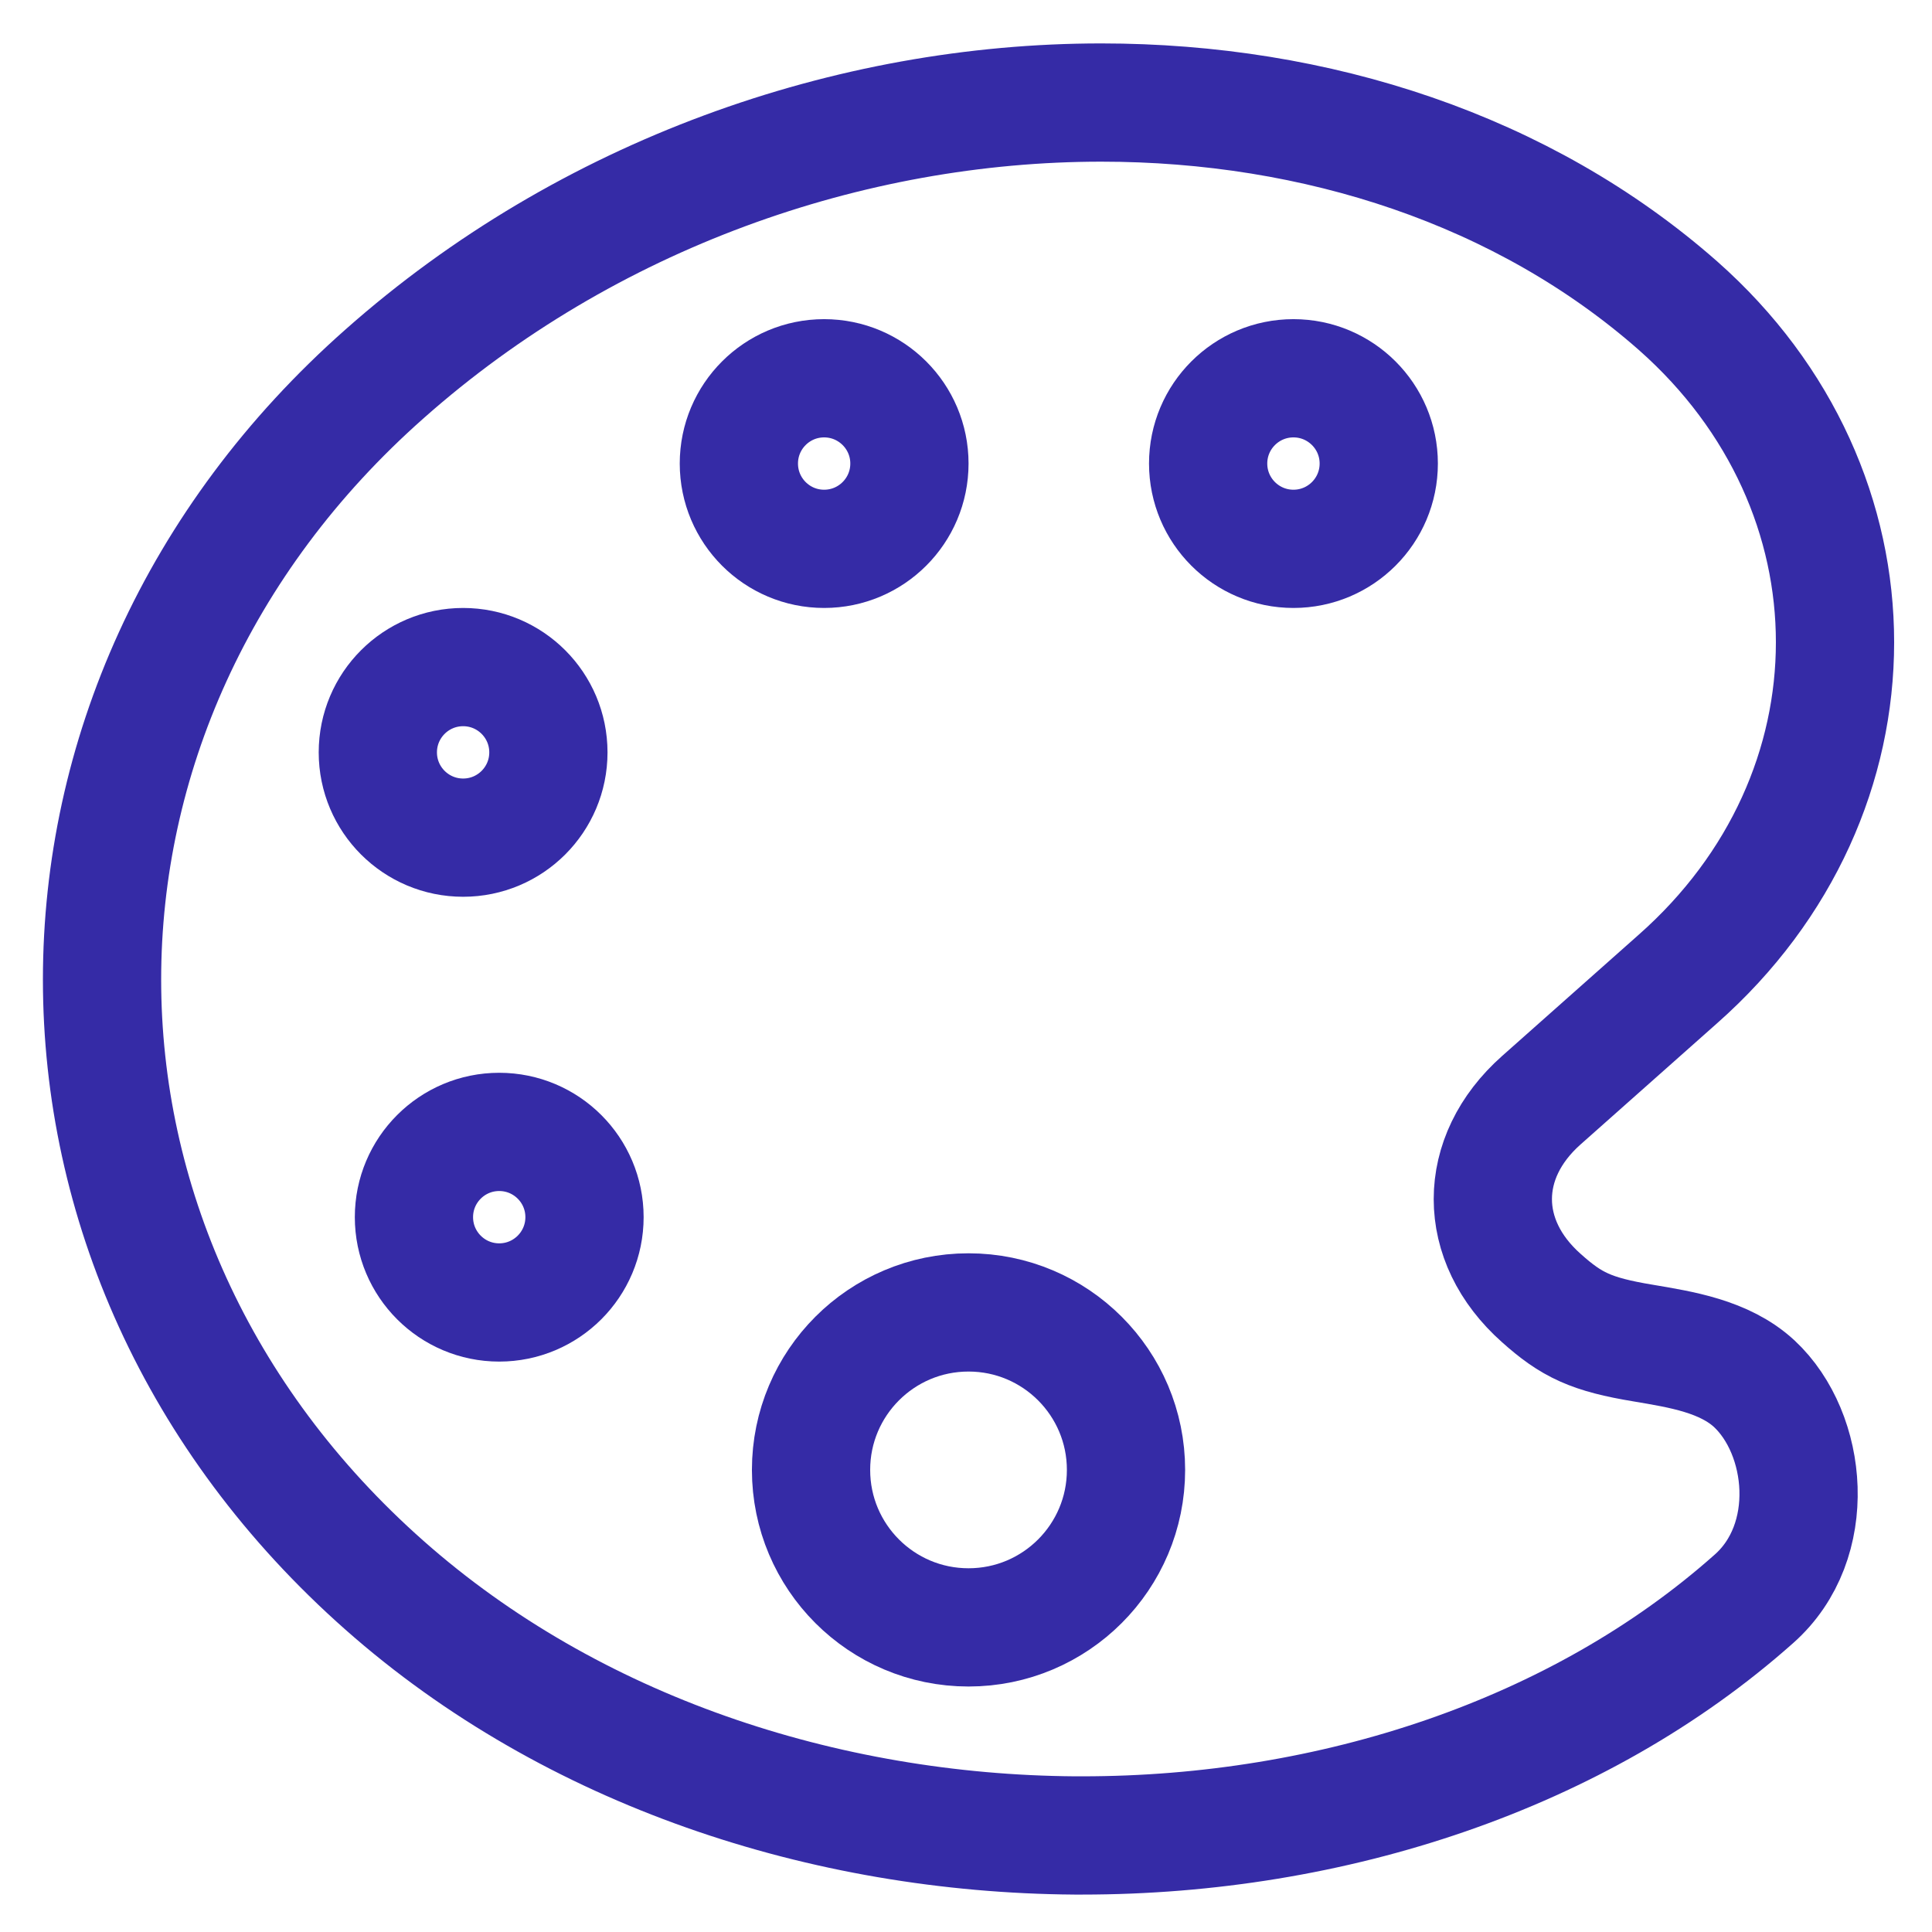
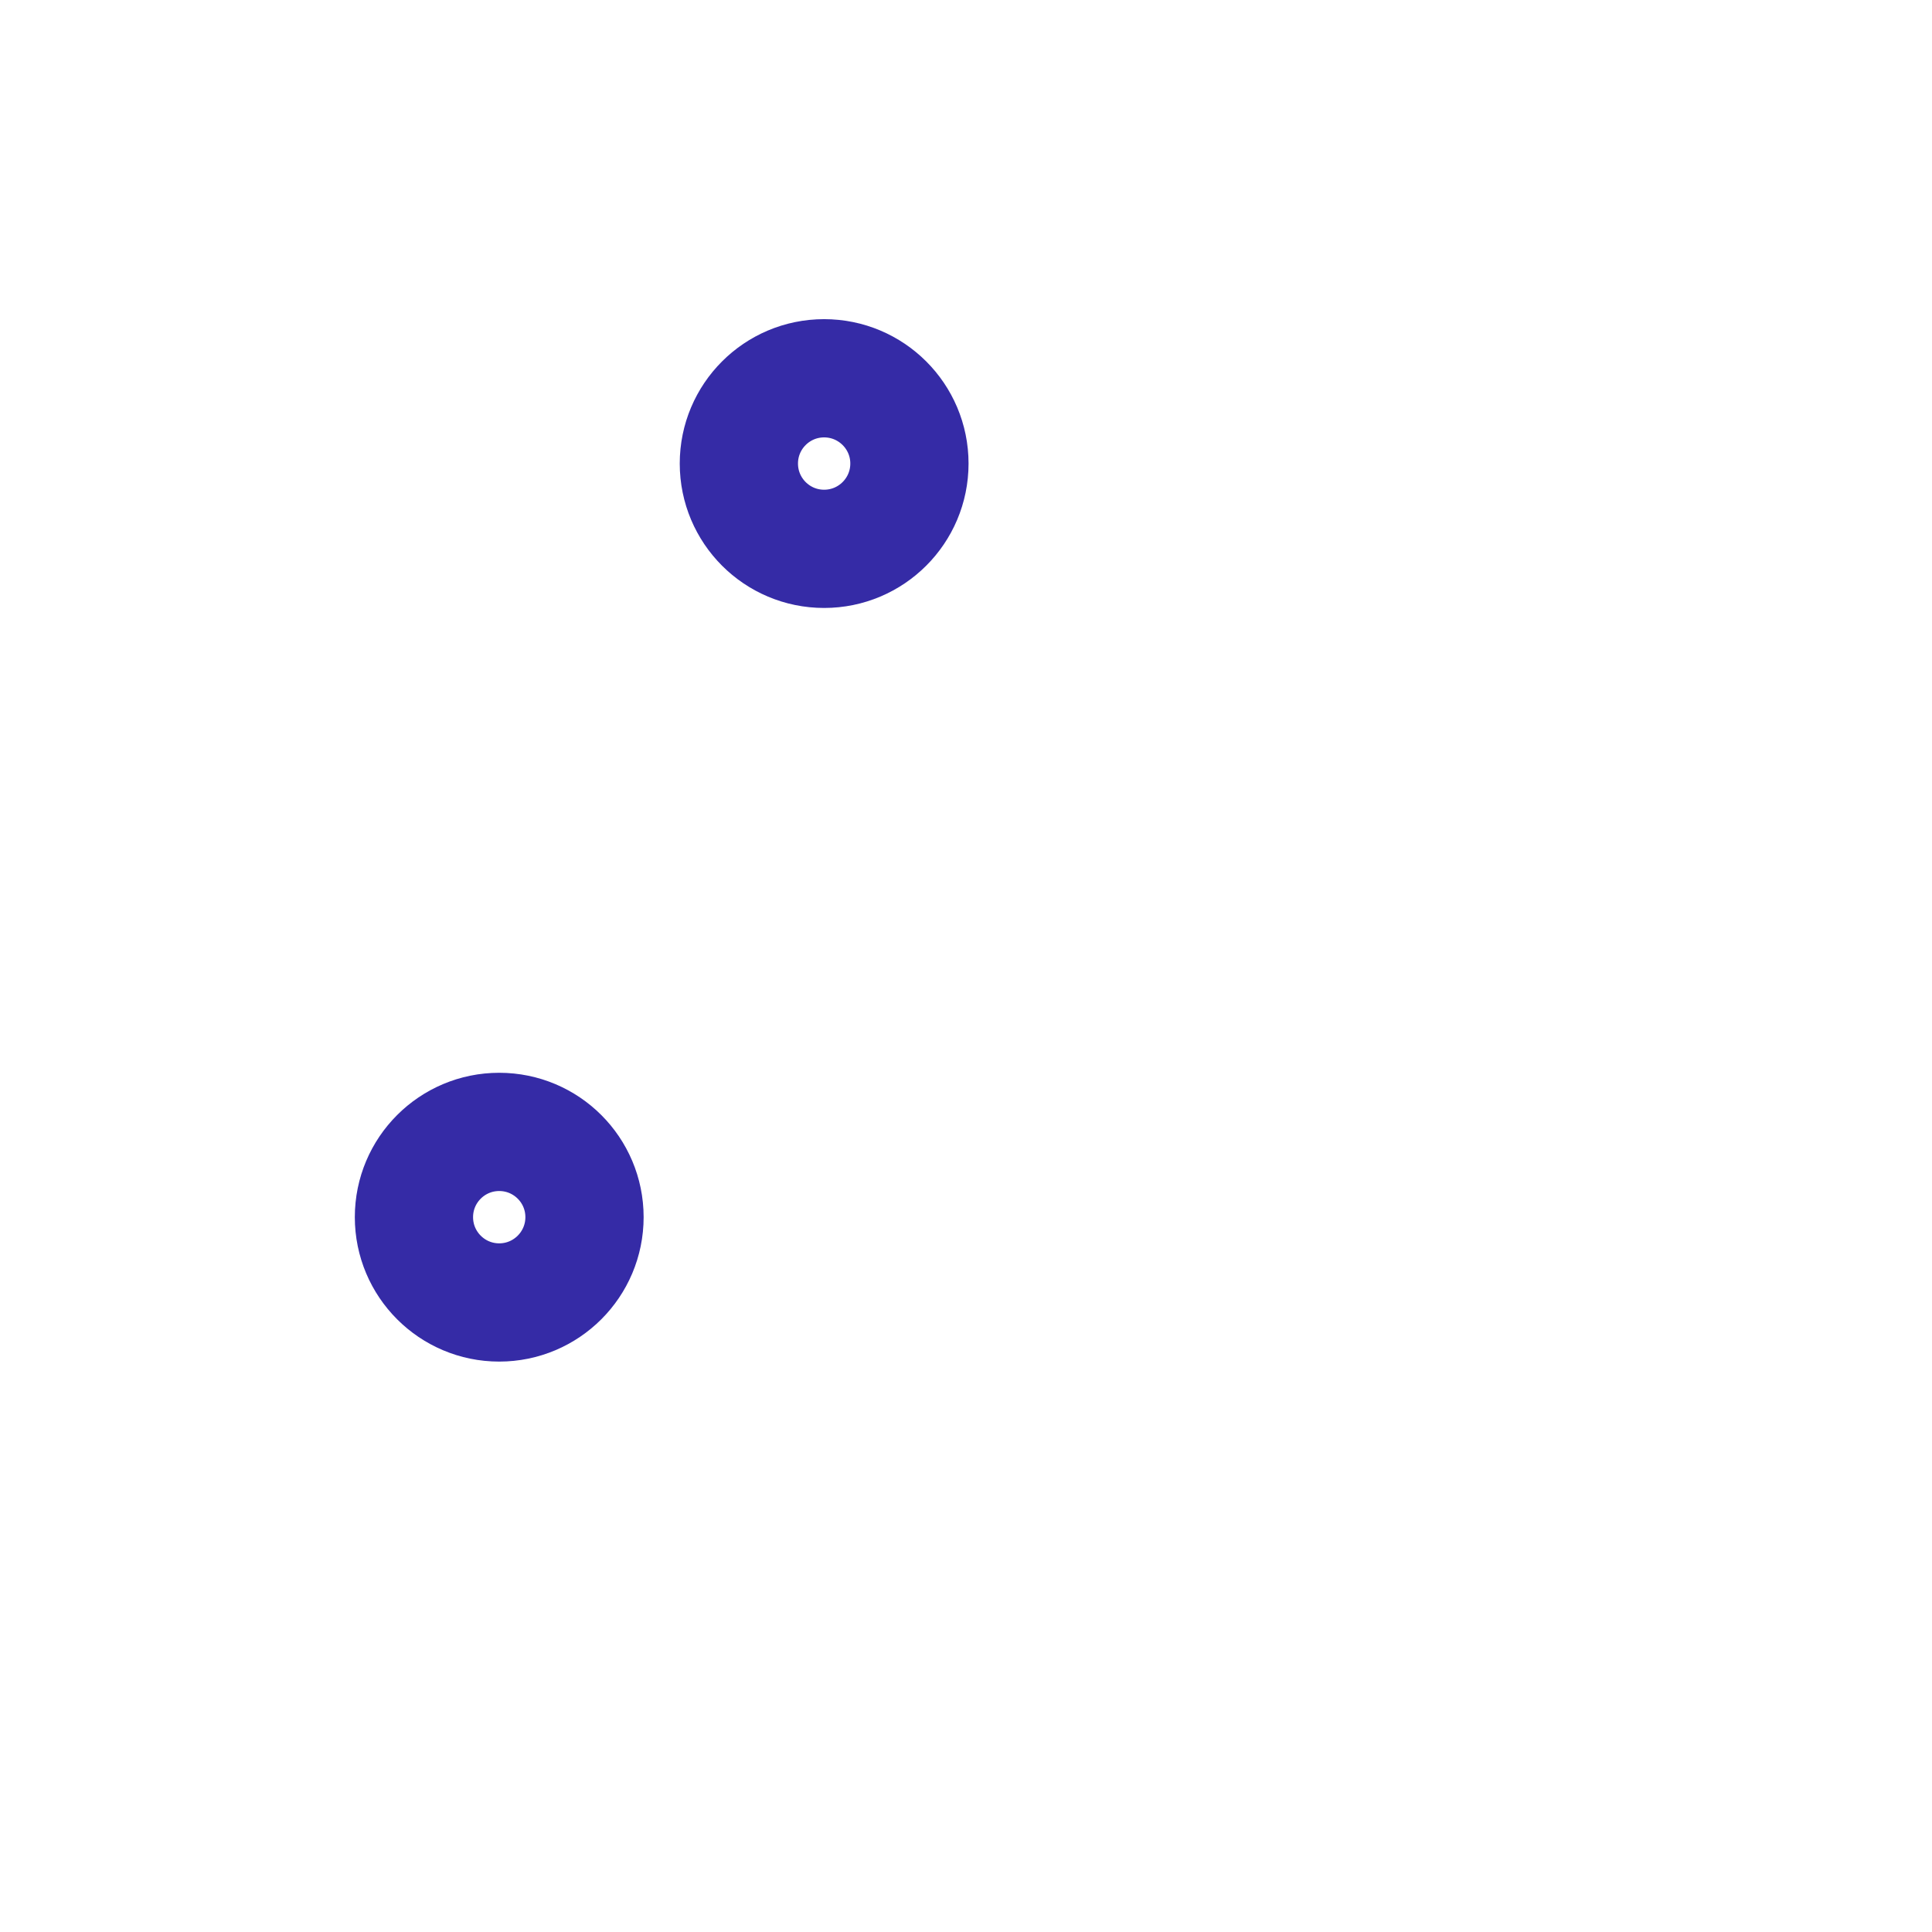
<svg xmlns="http://www.w3.org/2000/svg" width="39" height="39" viewBox="0 0 39 39" fill="none">
-   <path d="M35.412 27.932C34.81 27.376 33.927 27.24 33.171 27.112C32.123 26.939 31.722 26.748 31.112 26.201C29.809 25.044 29.809 23.368 31.112 22.211L33.872 19.761C38.099 16.026 38.099 9.904 33.872 6.17C30.757 3.428 26.576 2.07 22.23 2.07C17.156 2.07 11.855 3.92 7.765 7.545C0.158 14.268 0.158 25.281 7.765 32.004C11.545 35.347 16.646 37.014 21.693 37.051H21.848C26.894 37.051 31.868 35.42 35.403 32.277C36.714 31.12 36.495 28.943 35.412 27.932Z" stroke="#352BA6" stroke-width="2.387" stroke-miterlimit="10" />
-   <path d="M11.07 15.188C11.07 16.138 10.3 16.909 9.349 16.909C8.398 16.909 7.627 16.138 7.627 15.188C7.627 14.237 8.398 13.466 9.349 13.466C10.3 13.466 11.07 14.237 11.07 15.188Z" stroke="#352BA6" stroke-width="2.387" />
  <path d="M11.799 24.57C11.799 25.521 11.028 26.292 10.077 26.292C9.127 26.292 8.356 25.521 8.356 24.57C8.356 23.619 9.127 22.849 10.077 22.849C11.028 22.849 11.799 23.619 11.799 24.57Z" stroke="#352BA6" stroke-width="2.387" />
  <path d="M18.358 9.357C18.358 10.308 17.587 11.079 16.636 11.079C15.685 11.079 14.915 10.308 14.915 9.357C14.915 8.407 15.685 7.636 16.636 7.636C17.587 7.636 18.358 8.407 18.358 9.357Z" stroke="#352BA6" stroke-width="2.387" />
-   <path d="M22.73 29.672C22.73 31.428 21.307 32.851 19.551 32.851C17.795 32.851 16.372 31.428 16.372 29.672C16.372 27.916 17.795 26.493 19.551 26.493C21.307 26.493 22.73 27.916 22.73 29.672Z" stroke="#352BA6" stroke-width="2.387" />
-   <path d="M27.832 9.357C27.832 10.308 27.061 11.079 26.11 11.079C25.159 11.079 24.388 10.308 24.388 9.357C24.388 8.407 25.159 7.636 26.11 7.636C27.061 7.636 27.832 8.407 27.832 9.357Z" stroke="#352BA6" stroke-width="2.387" />
</svg>